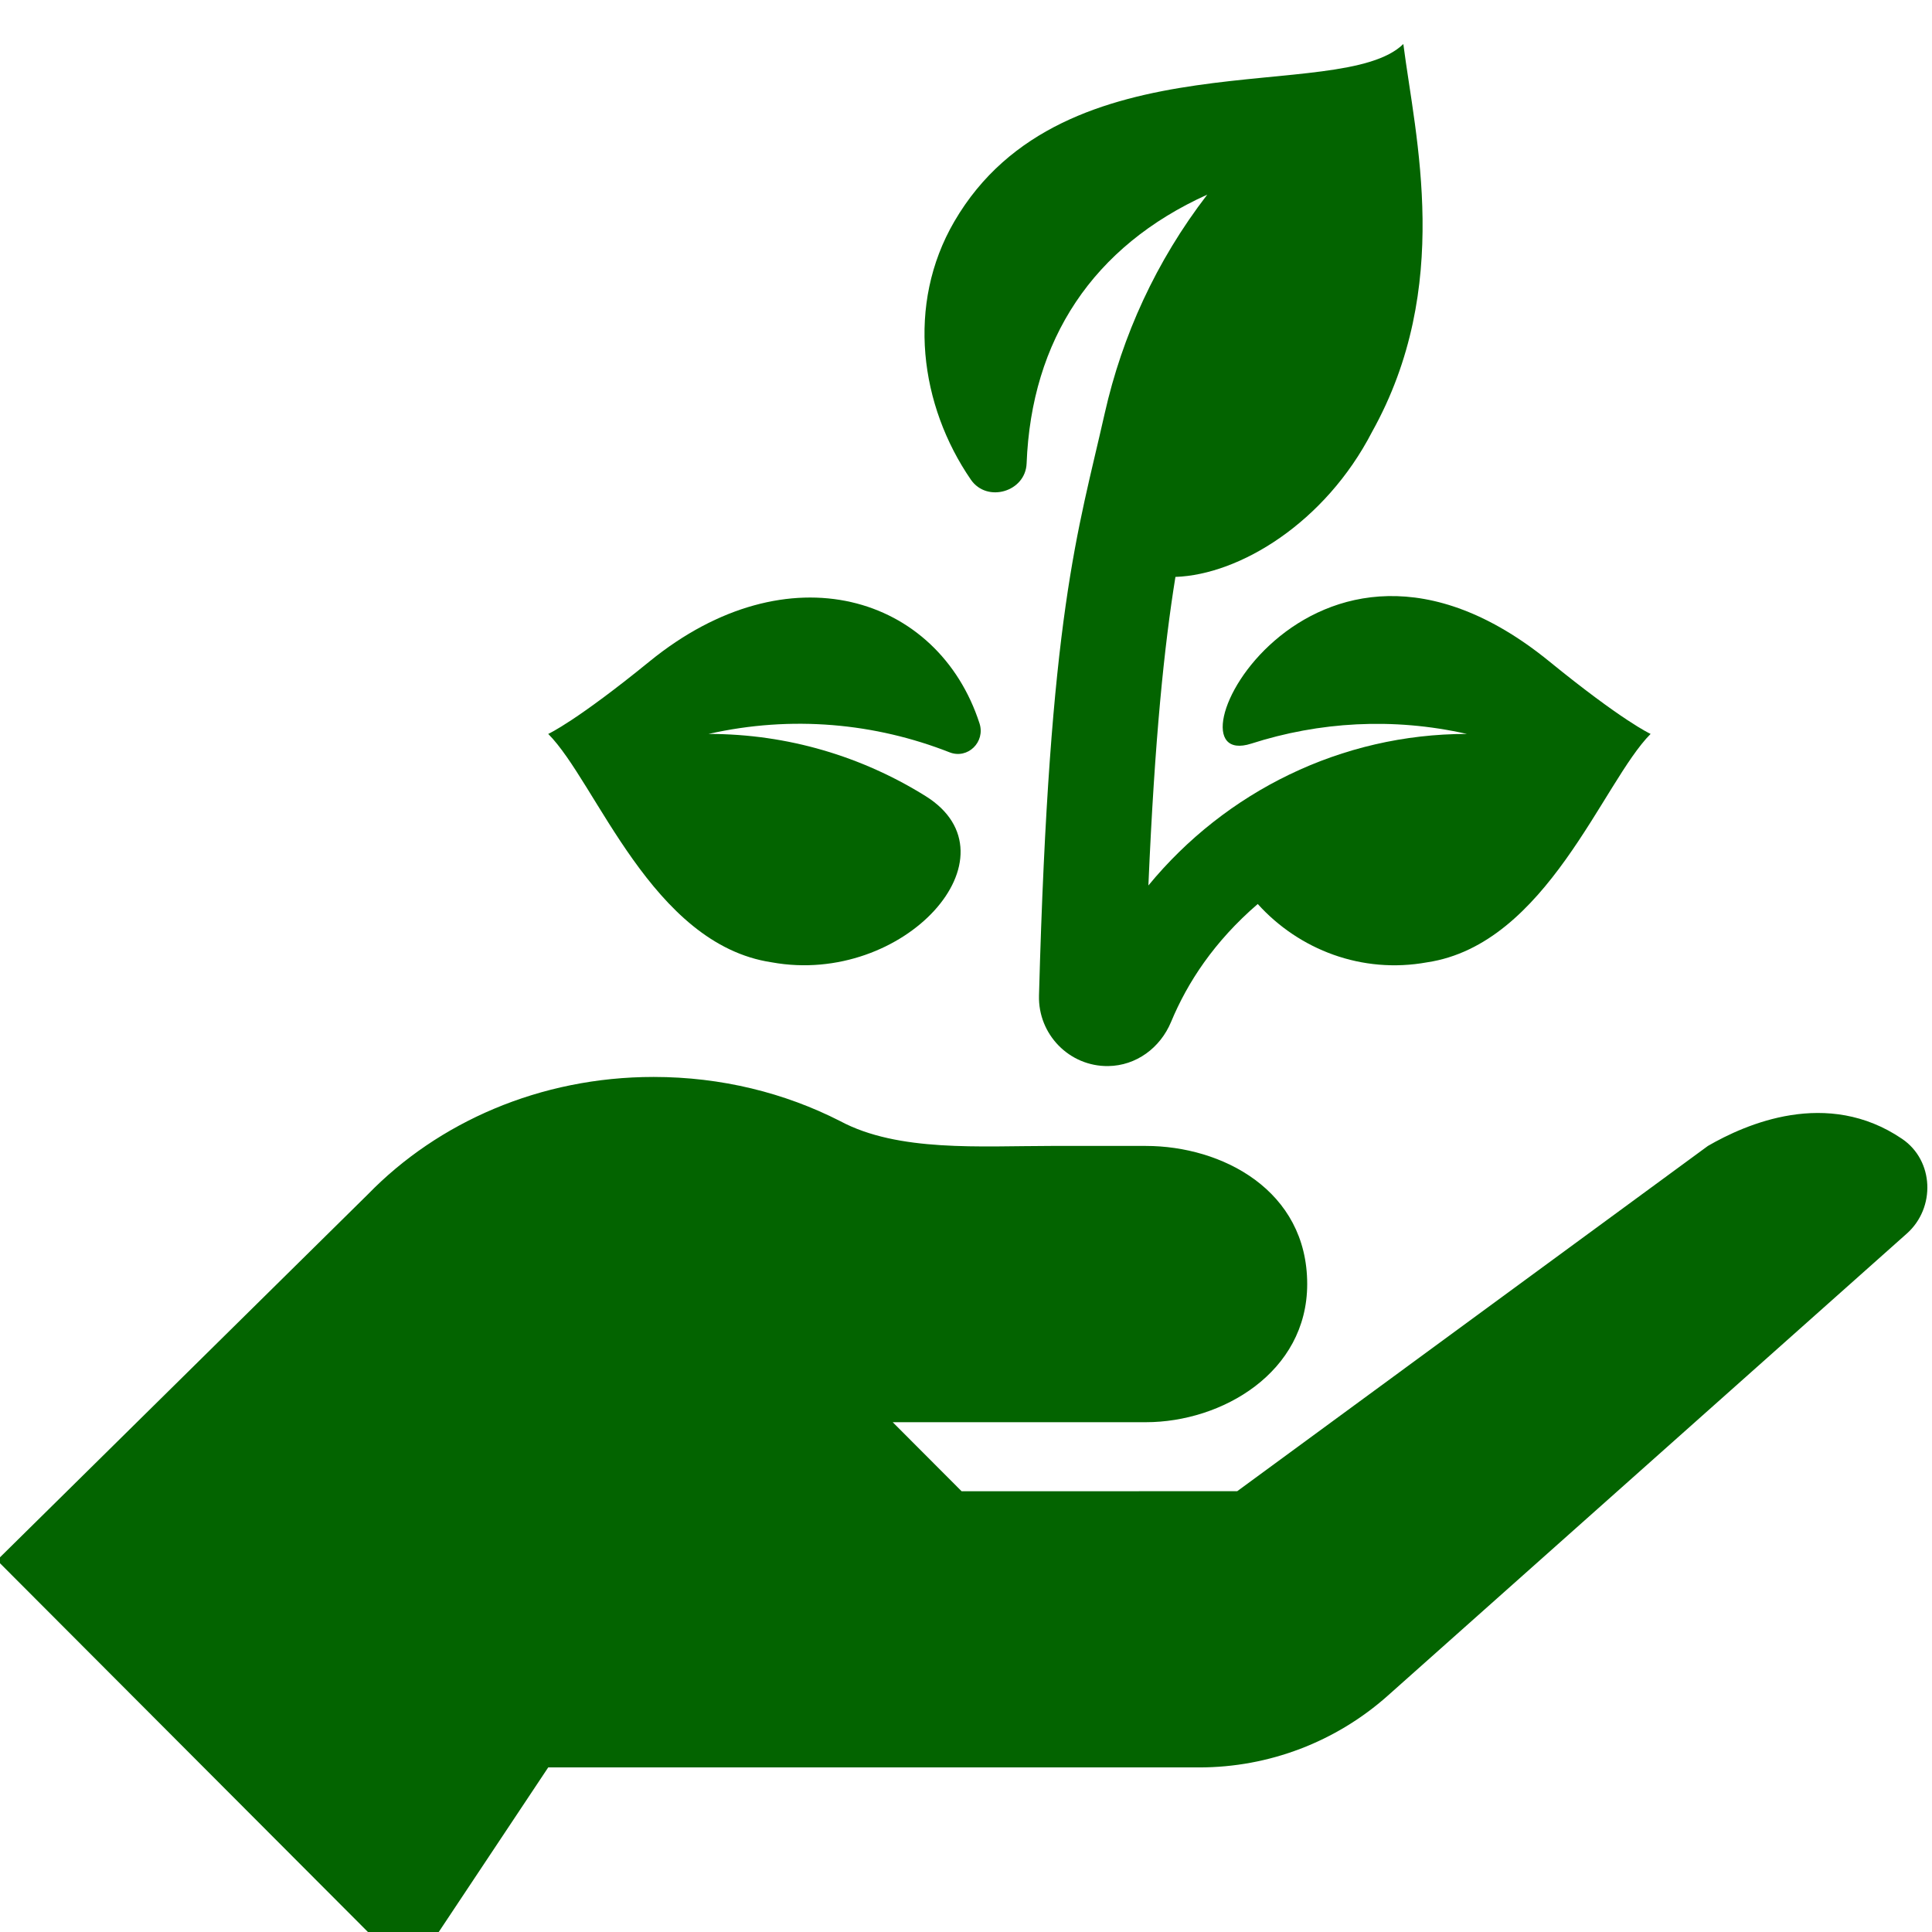
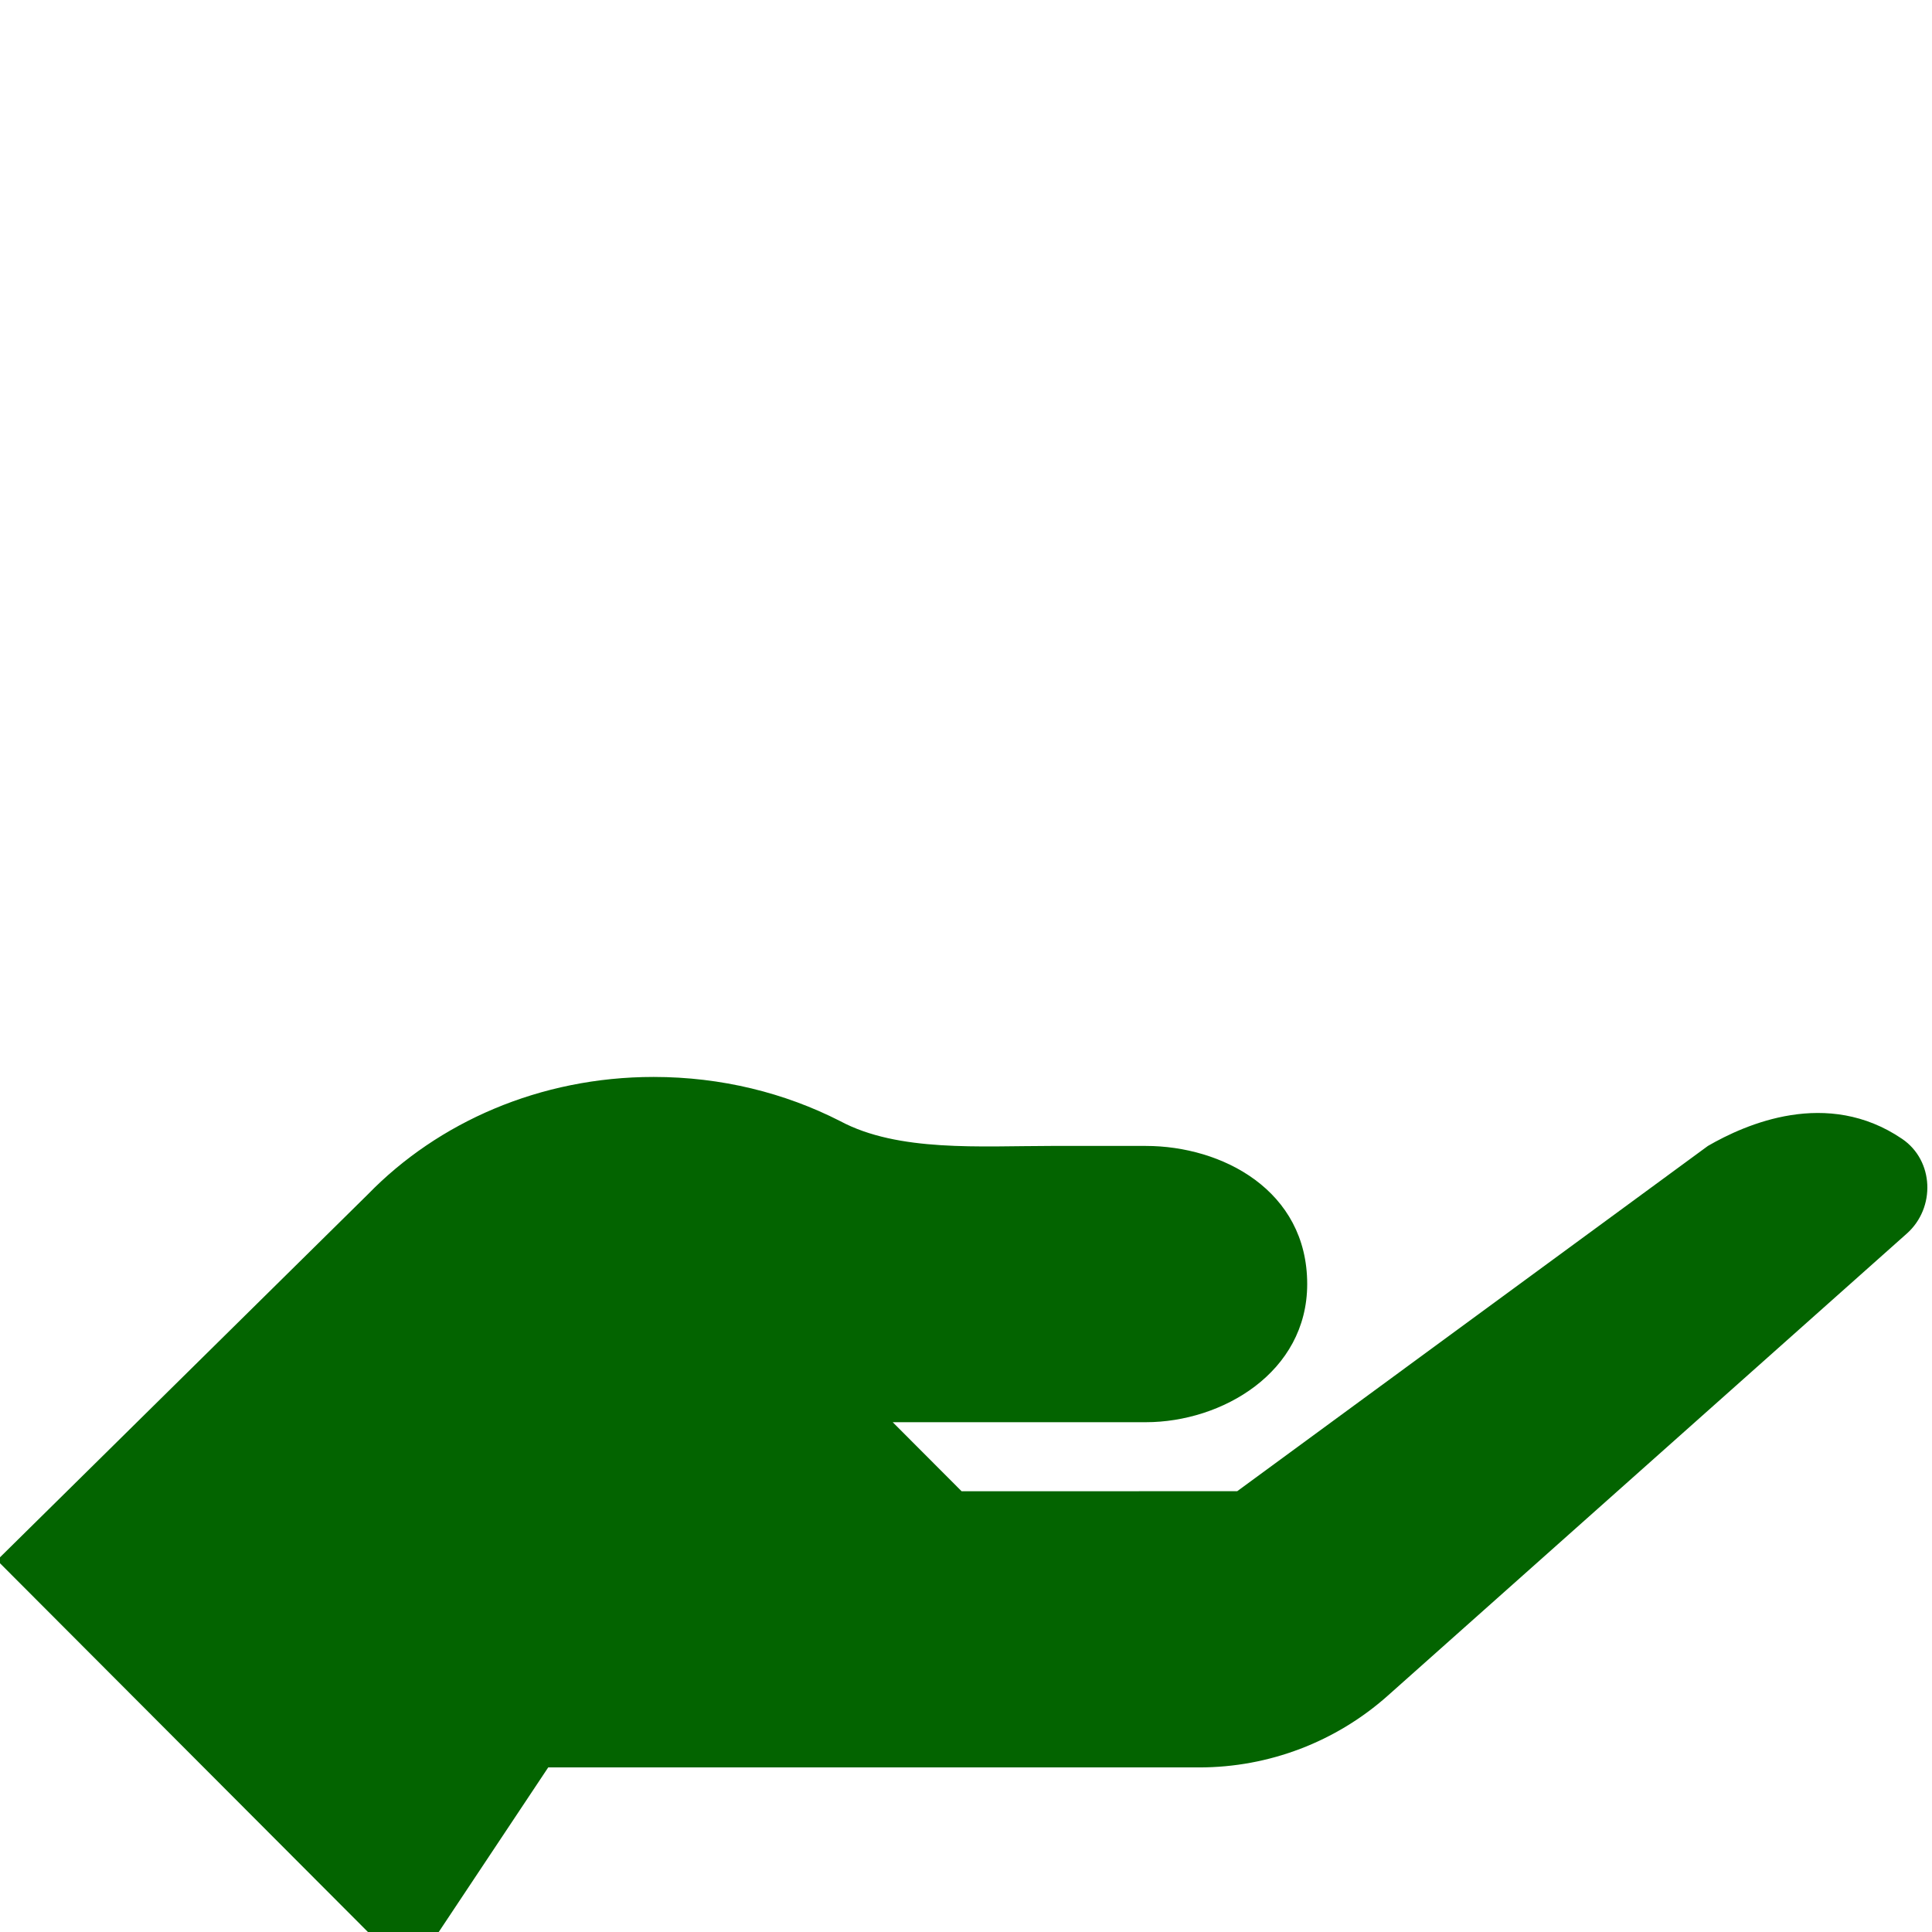
<svg xmlns="http://www.w3.org/2000/svg" width="100%" height="100%" viewBox="0 0 80 80" version="1.1" xml:space="preserve" style="fill-rule:evenodd;clip-rule:evenodd;stroke-linejoin:round;stroke-miterlimit:2;">
  <g transform="matrix(1,0,0,1,-846,-4381)">
    <g transform="matrix(0.263,0,0,0.222,623.368,3410.14)">
      <g id="ochrana-rostlin" transform="matrix(0.678,0,0,0.805,998,4561.5)">
        <g transform="matrix(1,0,0,1,-224.131,-224.131)">
          <g>
            <g>
-               <path d="M221.2,164.587C225.417,166.241 229.554,162.193 228.156,157.886C218.562,128.321 183.825,117.292 151.533,143.522C134.547,157.321 128.164,160.253 128.003,160.327C139.201,171.523 151.994,209.093 179.913,213.248C210.668,218.824 237.888,188.566 215.618,174.72C200.972,165.615 183.728,160.326 165.244,160.326C184.622,155.958 203.967,157.831 221.2,164.587Z" style="fill:rgb(3,100,0);fill-rule:nonzero;" />
-             </g>
+               </g>
          </g>
          <g>
            <g>
-               <path d="M360.464,143.52C304.722,98.242 269.173,169.646 291.27,162.568C306.964,157.541 324.121,156.446 341.331,160.325C312.172,160.325 285.293,173.688 267.372,195.439C268.844,161.257 271.07,139.861 273.651,123.945C288.546,123.433 308.398,111.405 319.3,90.358C338.095,56.722 329.379,22.234 326.574,0.472C311.888,14.773 247.735,-1.984 222.303,41.596C211.069,60.847 214.334,84.273 226.152,101.416C229.893,106.843 238.838,104.239 239.093,97.653C240.203,69.003 254.462,47.357 281.044,35.368C269.116,50.823 261.284,68.126 257.238,86.01C250.949,113.869 244.38,132.144 241.968,220.939C241.723,229.944 249.018,237.398 258.026,237.285C264.547,237.203 270.133,233.065 272.641,227.045C276.455,217.889 282.663,208.413 292.765,199.731C302.365,210.342 316.973,215.988 332.088,213.247C359.888,209.11 372.862,171.458 383.997,160.324C383.834,160.252 377.45,157.32 360.464,143.52Z" style="fill:rgb(3,100,0);fill-rule:nonzero;" />
-             </g>
+               </g>
          </g>
          <g>
            <g>
              <path d="M442.406,254.158C424.98,242.335 406.014,250.76 397.304,255.789L288,335.789L224,335.803L208,319.803L266.776,319.803C284.453,319.803 304.25,308.289 304.25,287.796C304.25,266.039 284.453,255.789 266.776,255.789L244.75,255.789C228.388,255.789 209.267,257.248 195.785,250.031C182.976,243.513 168.226,239.804 152.481,239.804C126.042,239.804 102.379,250.344 86.164,266.966L0,351.789L96,447.789L128,399.789L279.216,399.789C295.343,399.789 310.91,393.873 322.966,383.163L443.5,276.088C450.201,270.136 449.823,259.191 442.406,254.158Z" style="fill:rgb(3,100,0);fill-rule:nonzero;" />
            </g>
          </g>
        </g>
      </g>
    </g>
  </g>
</svg>